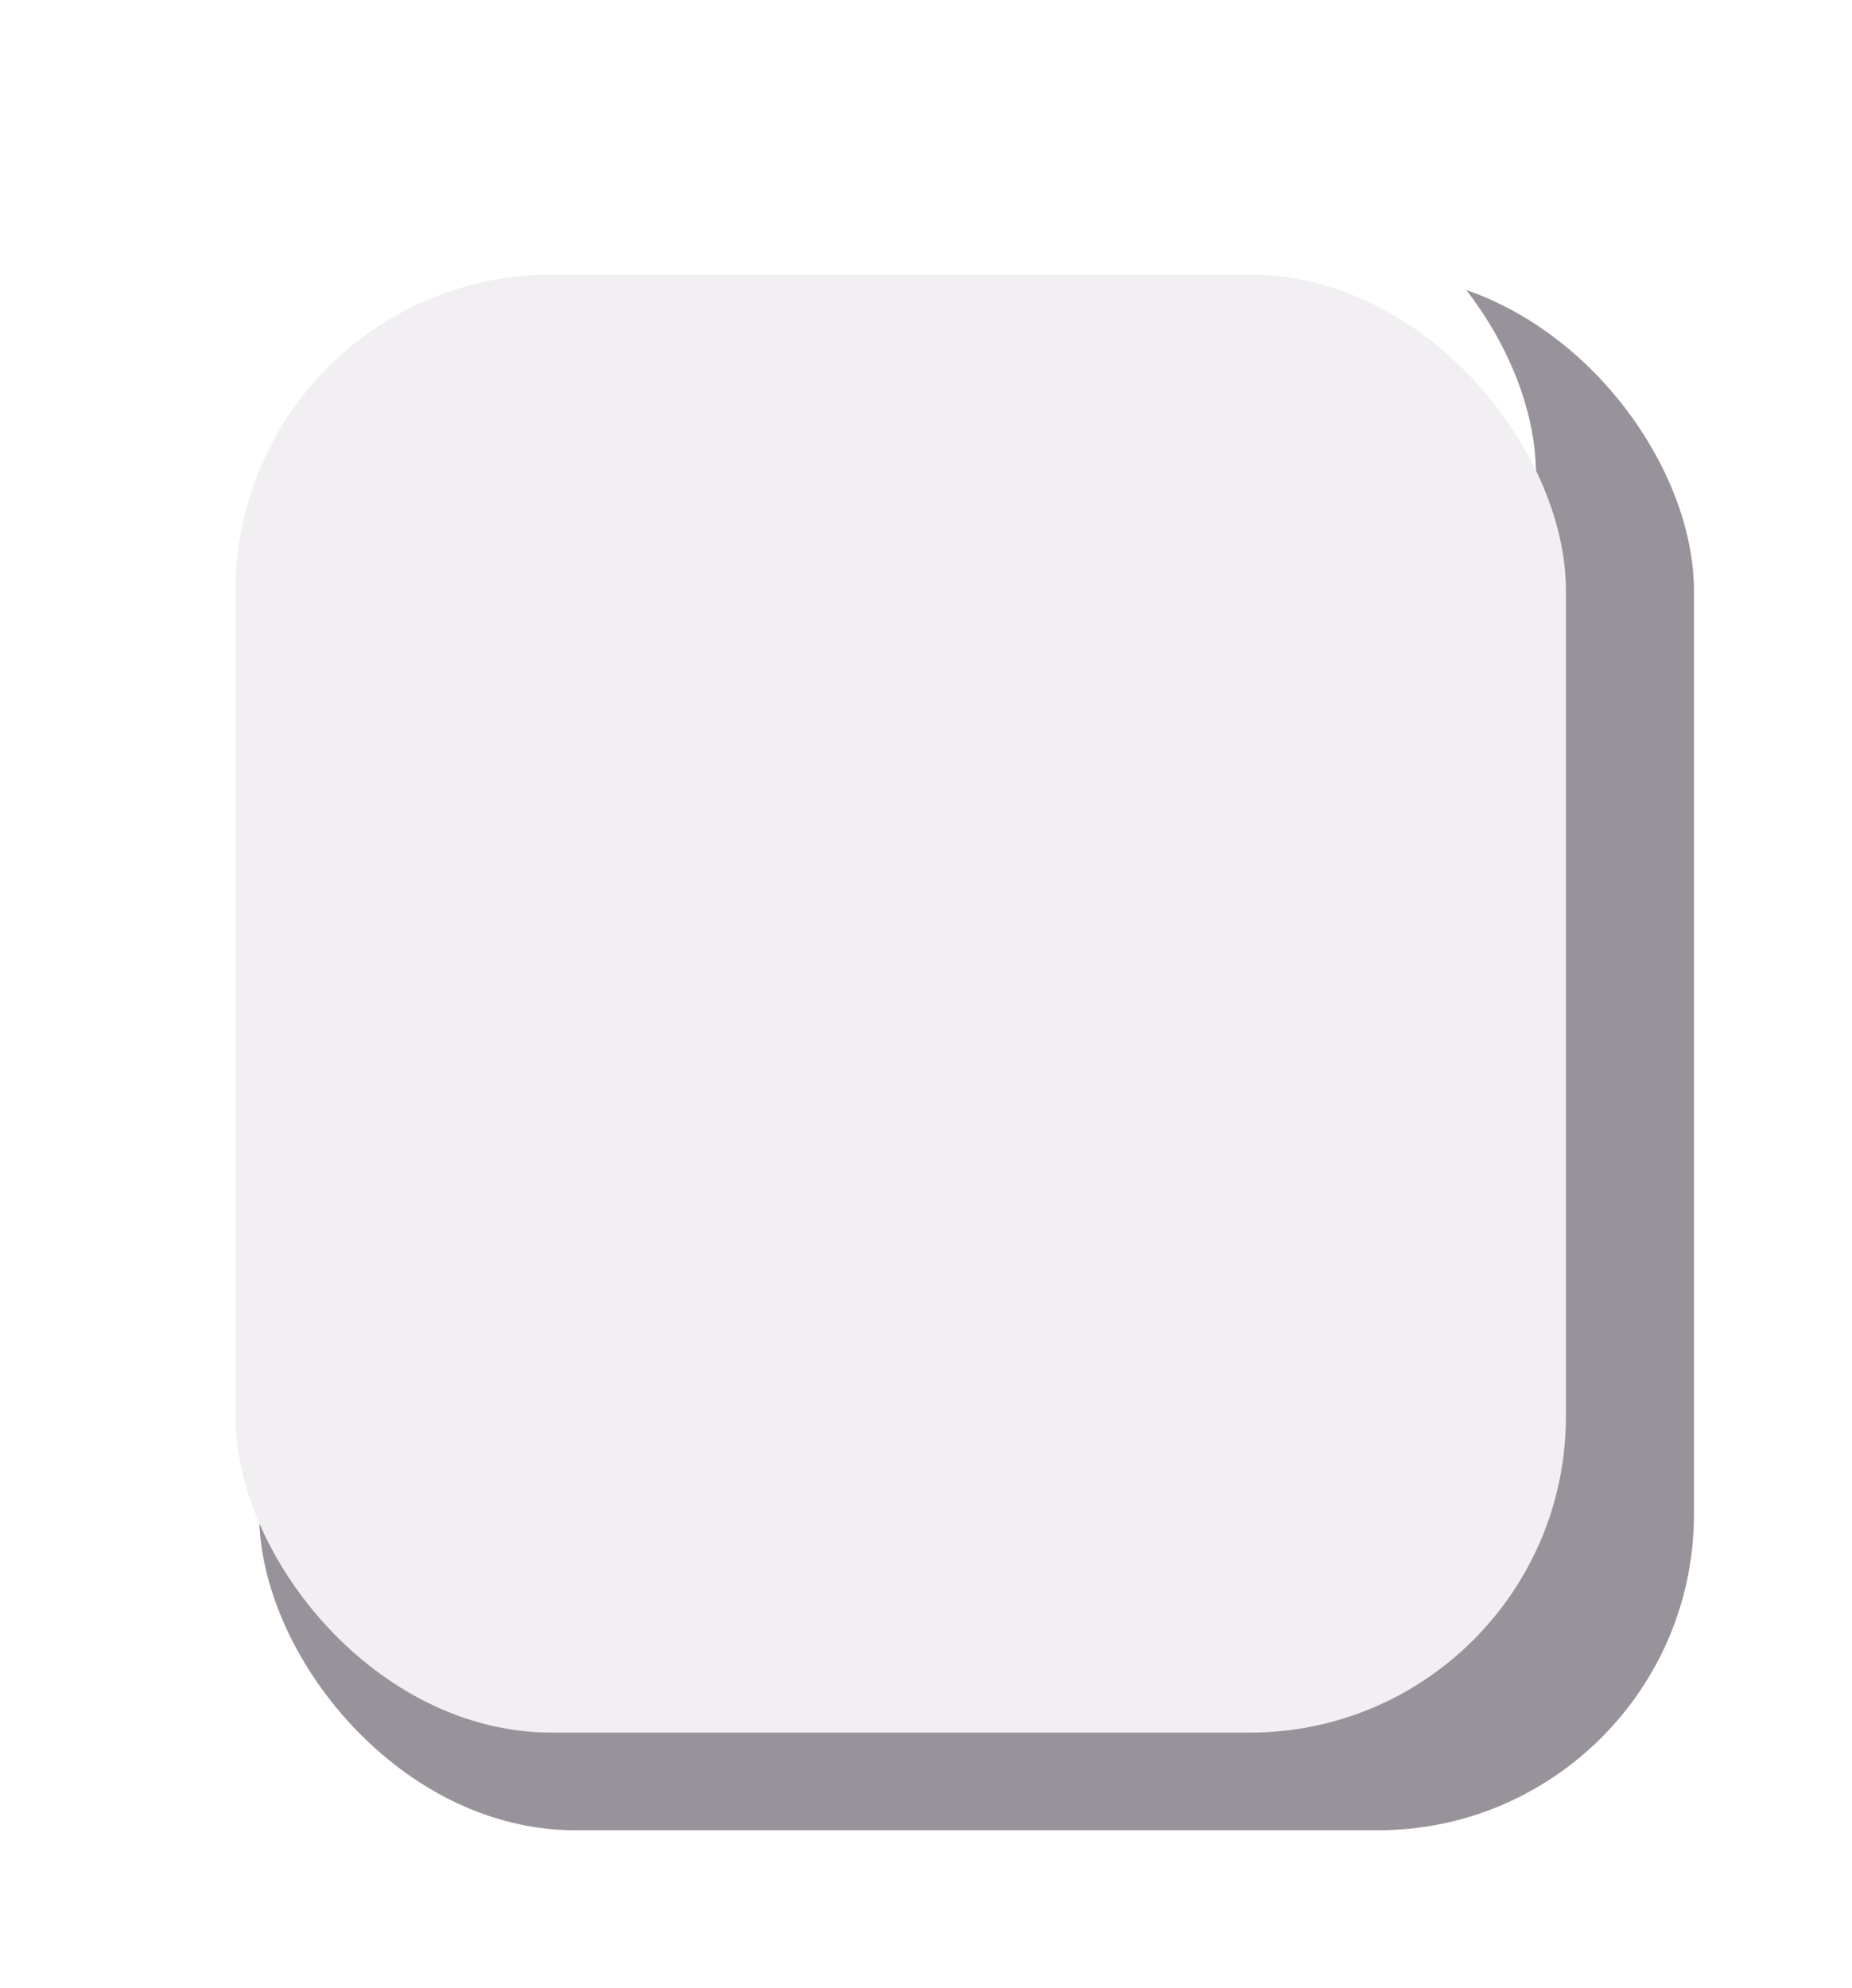
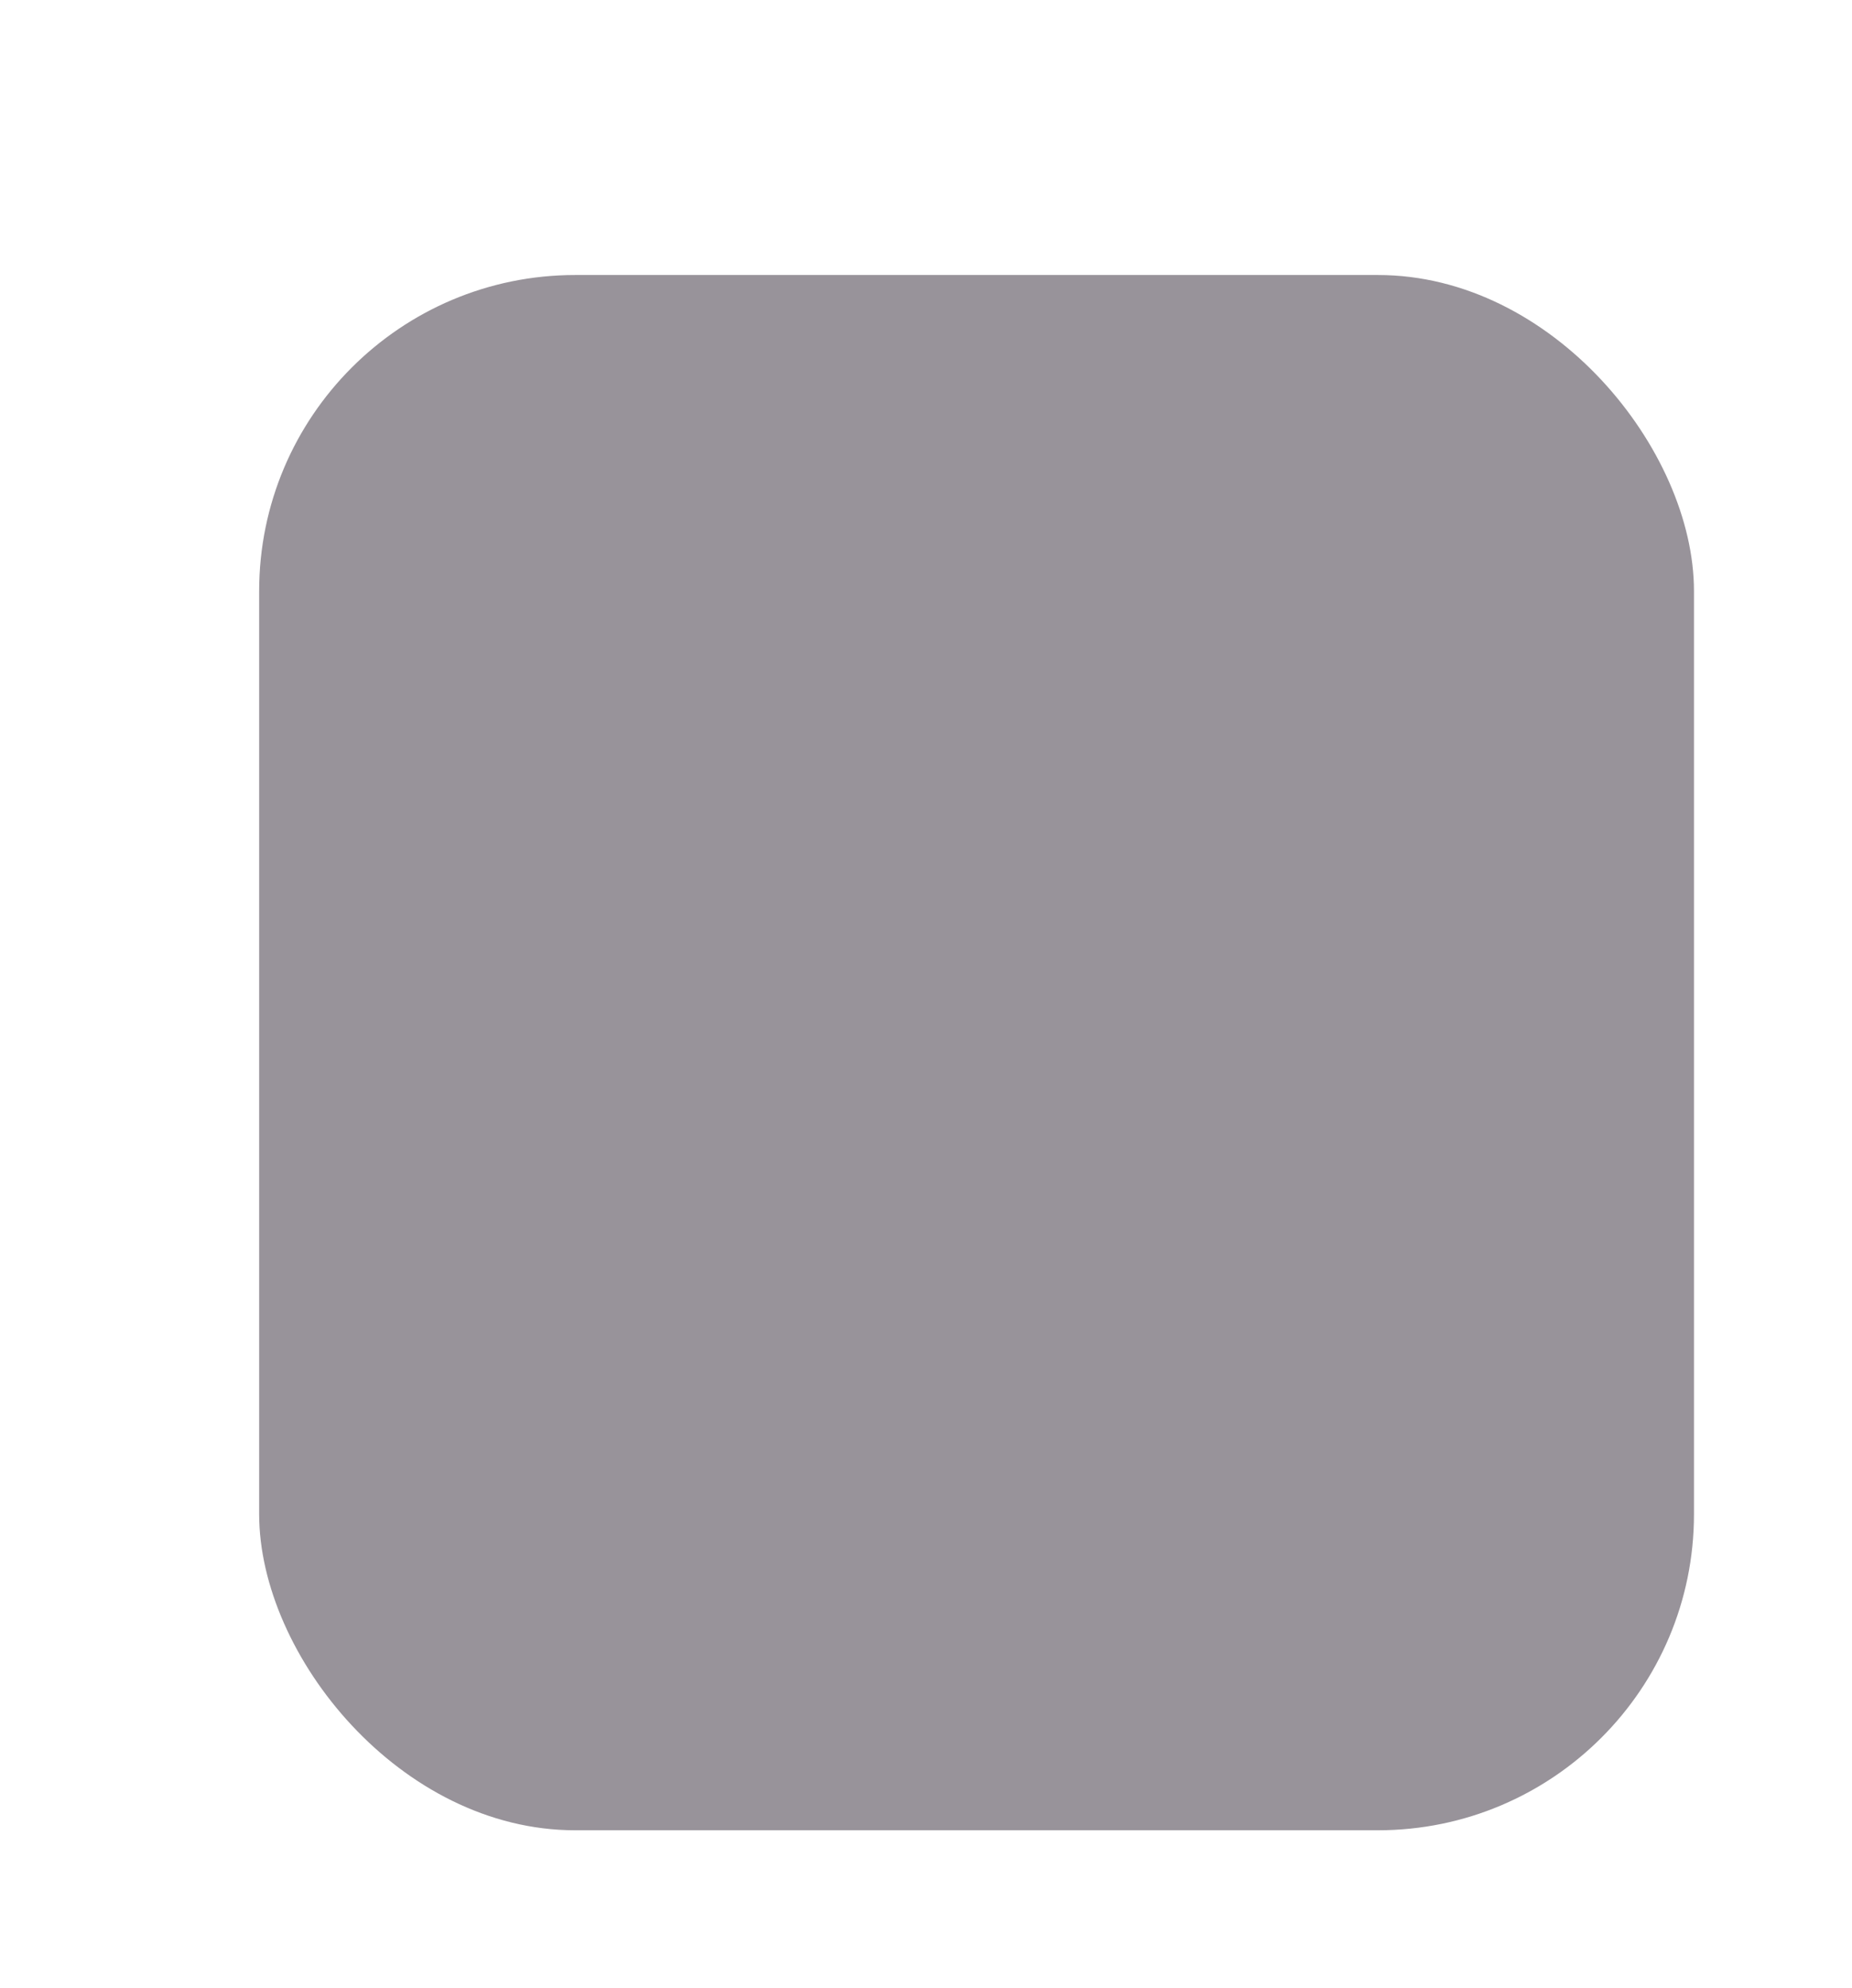
<svg xmlns="http://www.w3.org/2000/svg" width="586" height="629" viewBox="0 0 586 629" fill="none">
  <g filter="url(#filter0_f)">
    <rect x="82" y="87" width="454" height="492" rx="100" fill="#98939A" />
  </g>
  <g filter="url(#filter1_f)">
-     <rect x="50" y="50" width="436" height="451" rx="100" fill="white" />
-   </g>
-   <rect x="74.519" y="86.867" width="420.961" height="461.233" rx="100" fill="#F1EFF2" />
+     </g>
  <defs>
    <filter id="filter0_f" x="32" y="37" width="554" height="592" filterUnits="userSpaceOnUse" color-interpolation-filters="sRGB">
      <feFlood flood-opacity="0" result="BackgroundImageFix" />
      <feBlend mode="normal" in="SourceGraphic" in2="BackgroundImageFix" result="shape" />
      <feGaussianBlur stdDeviation="25" result="effect1_foregroundBlur" />
    </filter>
    <filter id="filter1_f" x="0" y="0" width="536" height="551" filterUnits="userSpaceOnUse" color-interpolation-filters="sRGB">
      <feFlood flood-opacity="0" result="BackgroundImageFix" />
      <feBlend mode="normal" in="SourceGraphic" in2="BackgroundImageFix" result="shape" />
      <feGaussianBlur stdDeviation="25" result="effect1_foregroundBlur" />
    </filter>
  </defs>
</svg>